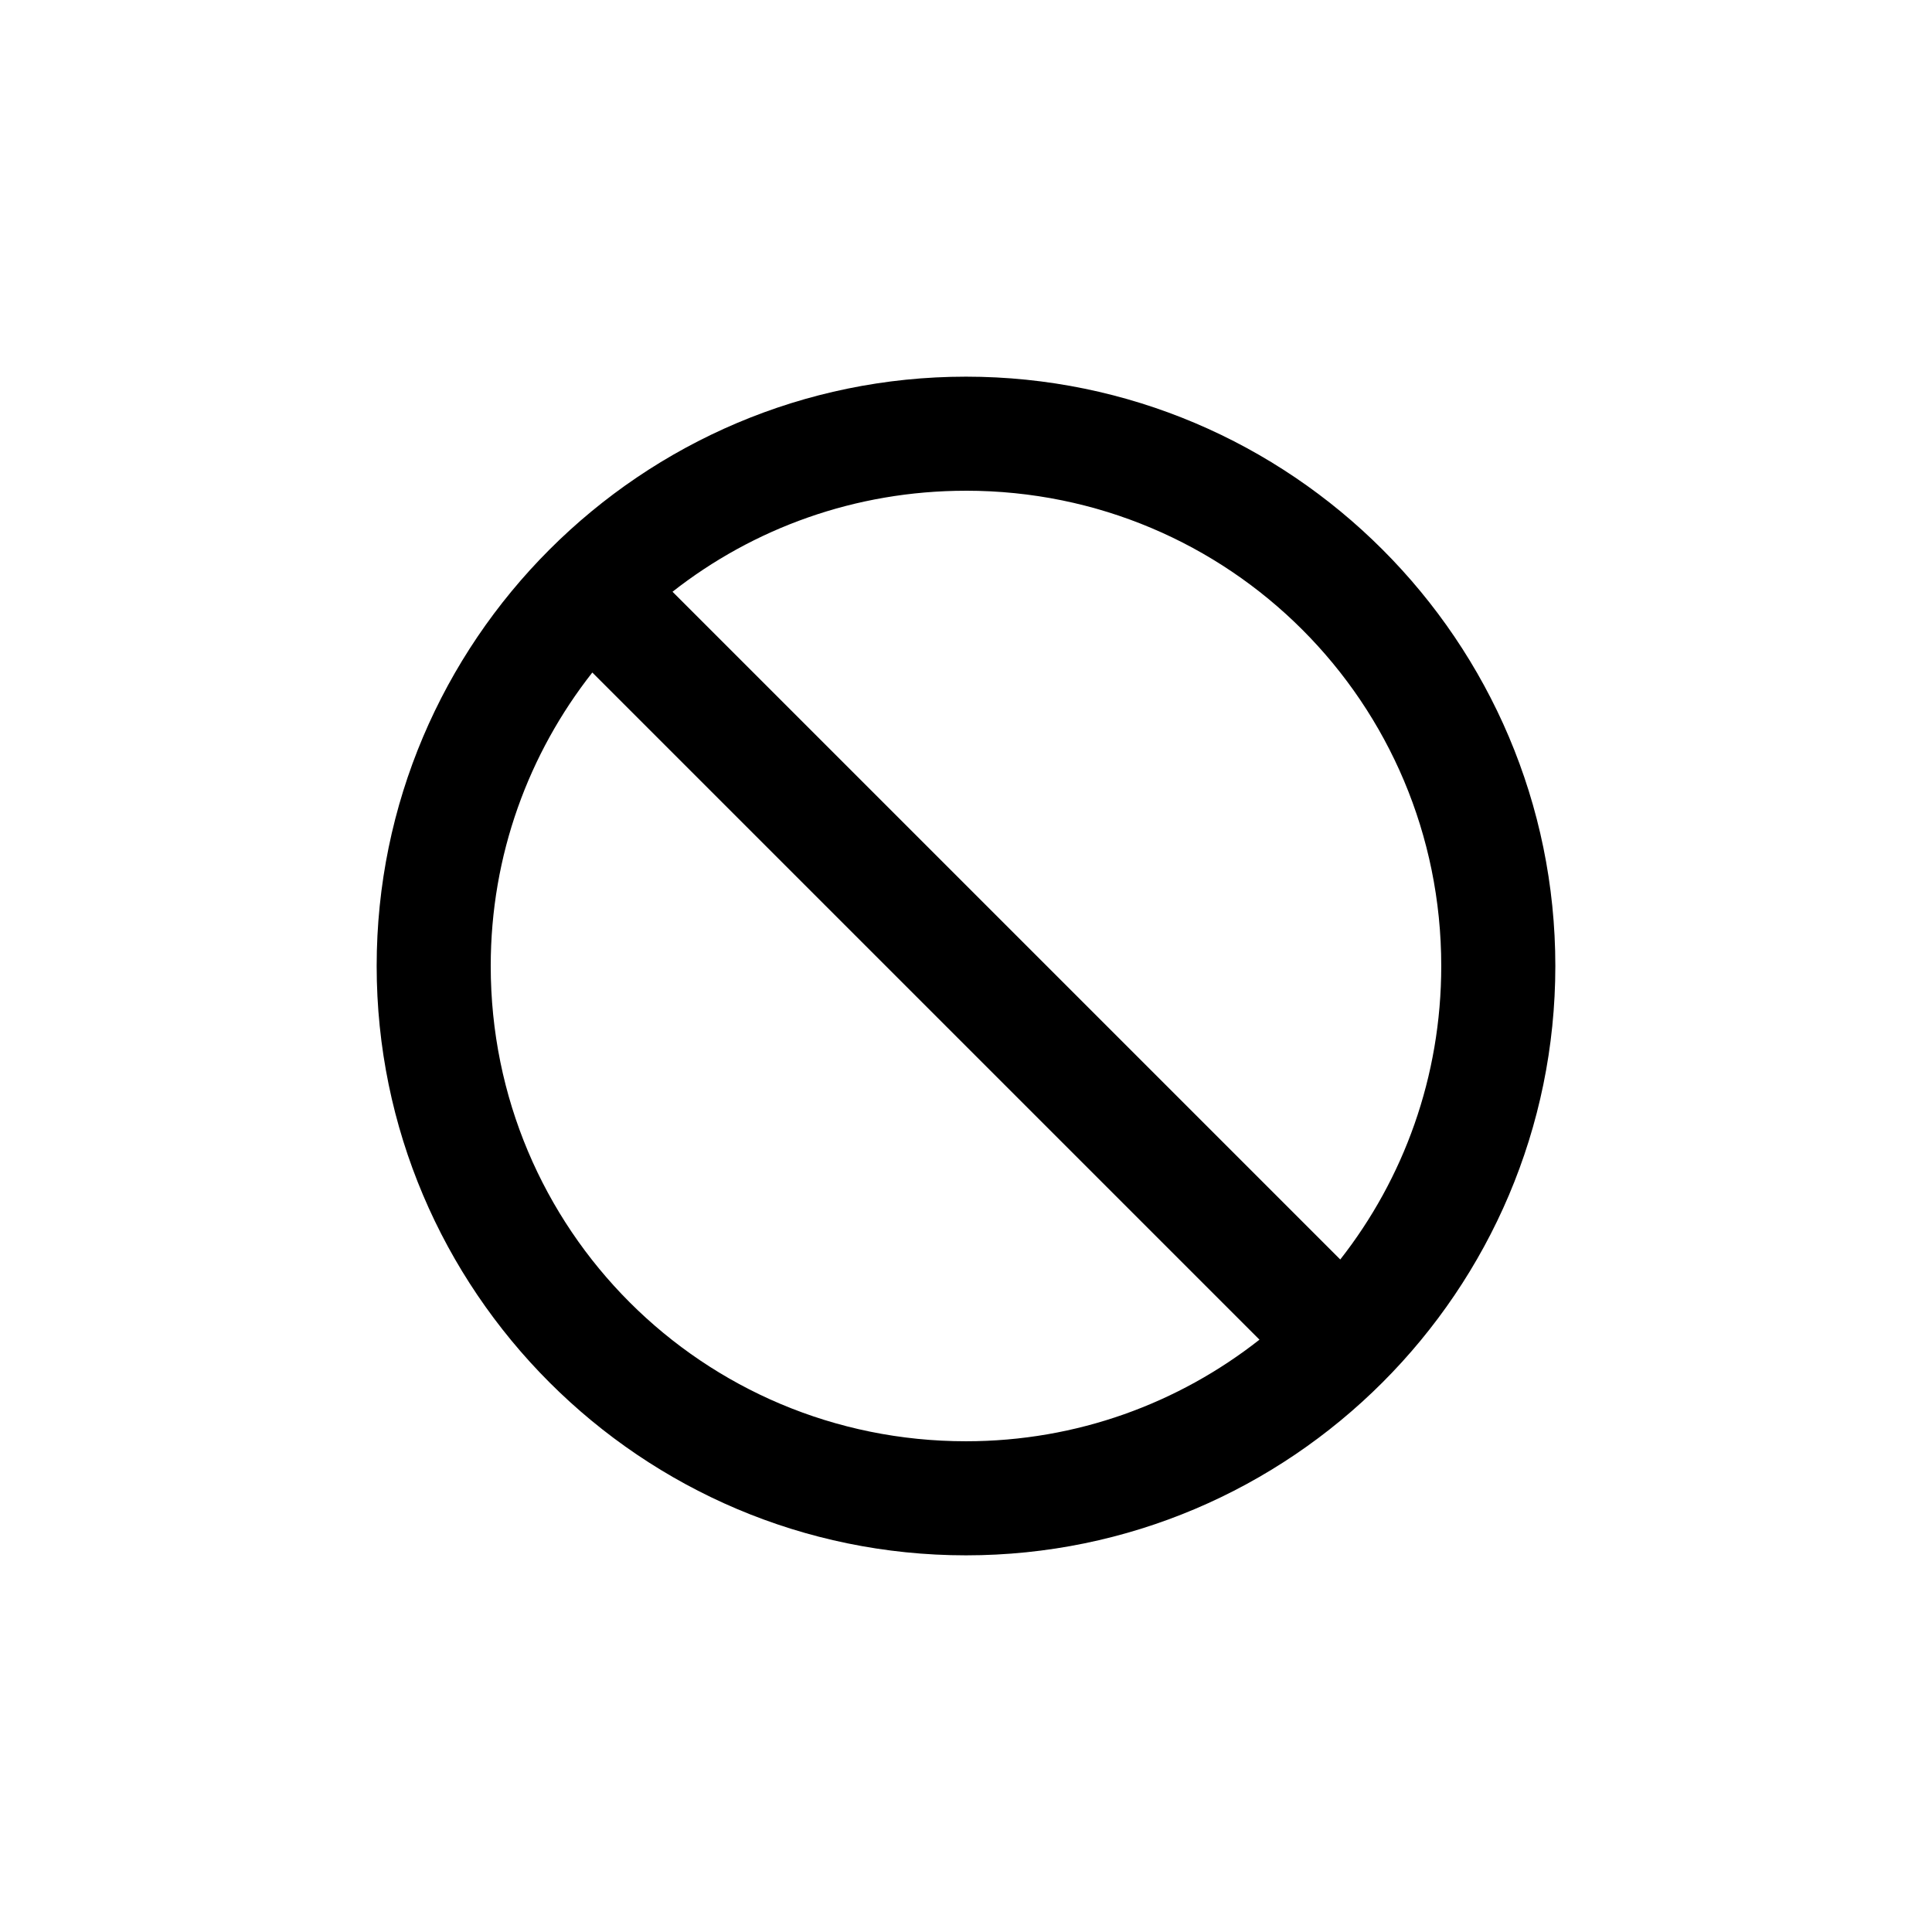
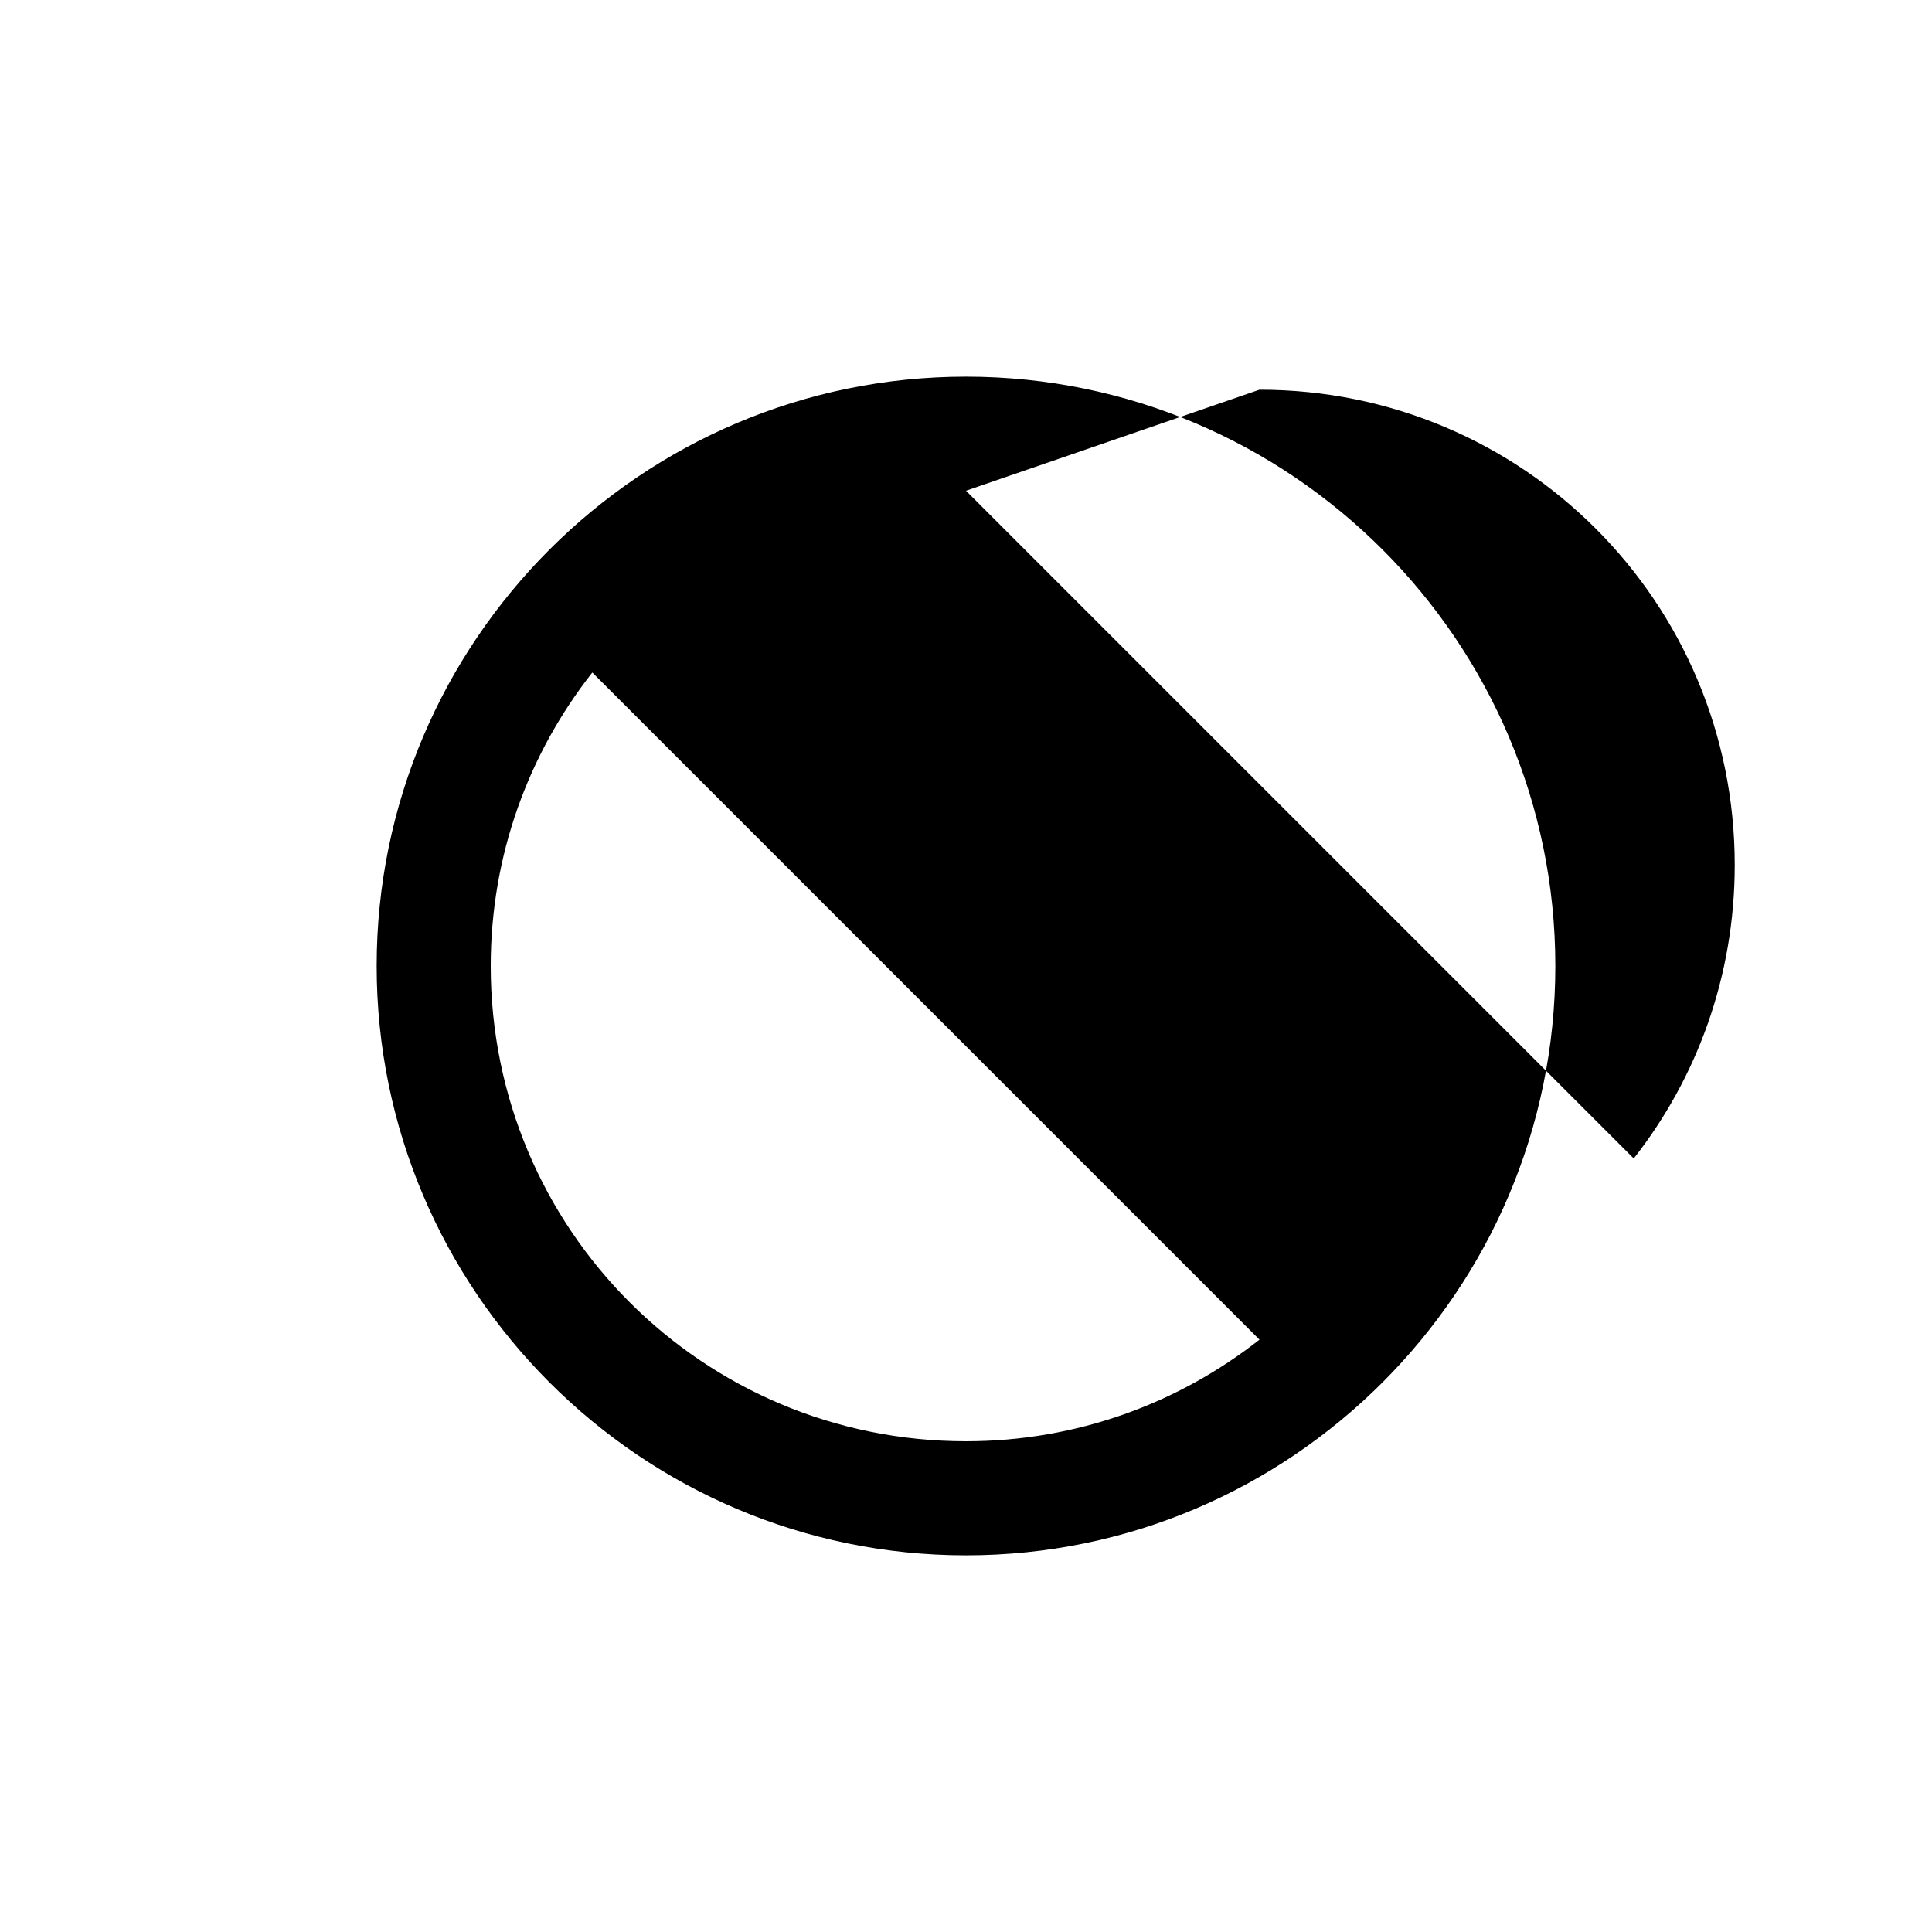
<svg xmlns="http://www.w3.org/2000/svg" fill="#000000" width="800px" height="800px" version="1.1" viewBox="144 144 512 512">
-   <path d="m400 243.82c86.078 0 156.18 70.105 156.18 156.18 0 86.078-70.105 156.18-156.18 156.18-86.078 0-156.18-70.105-156.18-156.18 0-86.078 70.105-156.18 156.18-156.18zm0 30.23c-29.402 0-56.379 9.98-77.777 26.766l176.96 176.96c16.785-21.402 26.762-48.379 26.762-77.781 0-69.742-56.211-125.95-125.95-125.95zm-99.031 48.176c-16.824 21.402-26.922 48.332-26.922 77.773 0 69.742 56.211 125.95 125.95 125.95 29.438 0 56.367-10.102 77.777-26.922l-176.81-176.81z" />
+   <path d="m400 243.82c86.078 0 156.18 70.105 156.18 156.18 0 86.078-70.105 156.18-156.18 156.18-86.078 0-156.18-70.105-156.18-156.18 0-86.078 70.105-156.18 156.18-156.18zm0 30.23l176.96 176.96c16.785-21.402 26.762-48.379 26.762-77.781 0-69.742-56.211-125.95-125.95-125.95zm-99.031 48.176c-16.824 21.402-26.922 48.332-26.922 77.773 0 69.742 56.211 125.95 125.95 125.95 29.438 0 56.367-10.102 77.777-26.922l-176.81-176.81z" />
</svg>